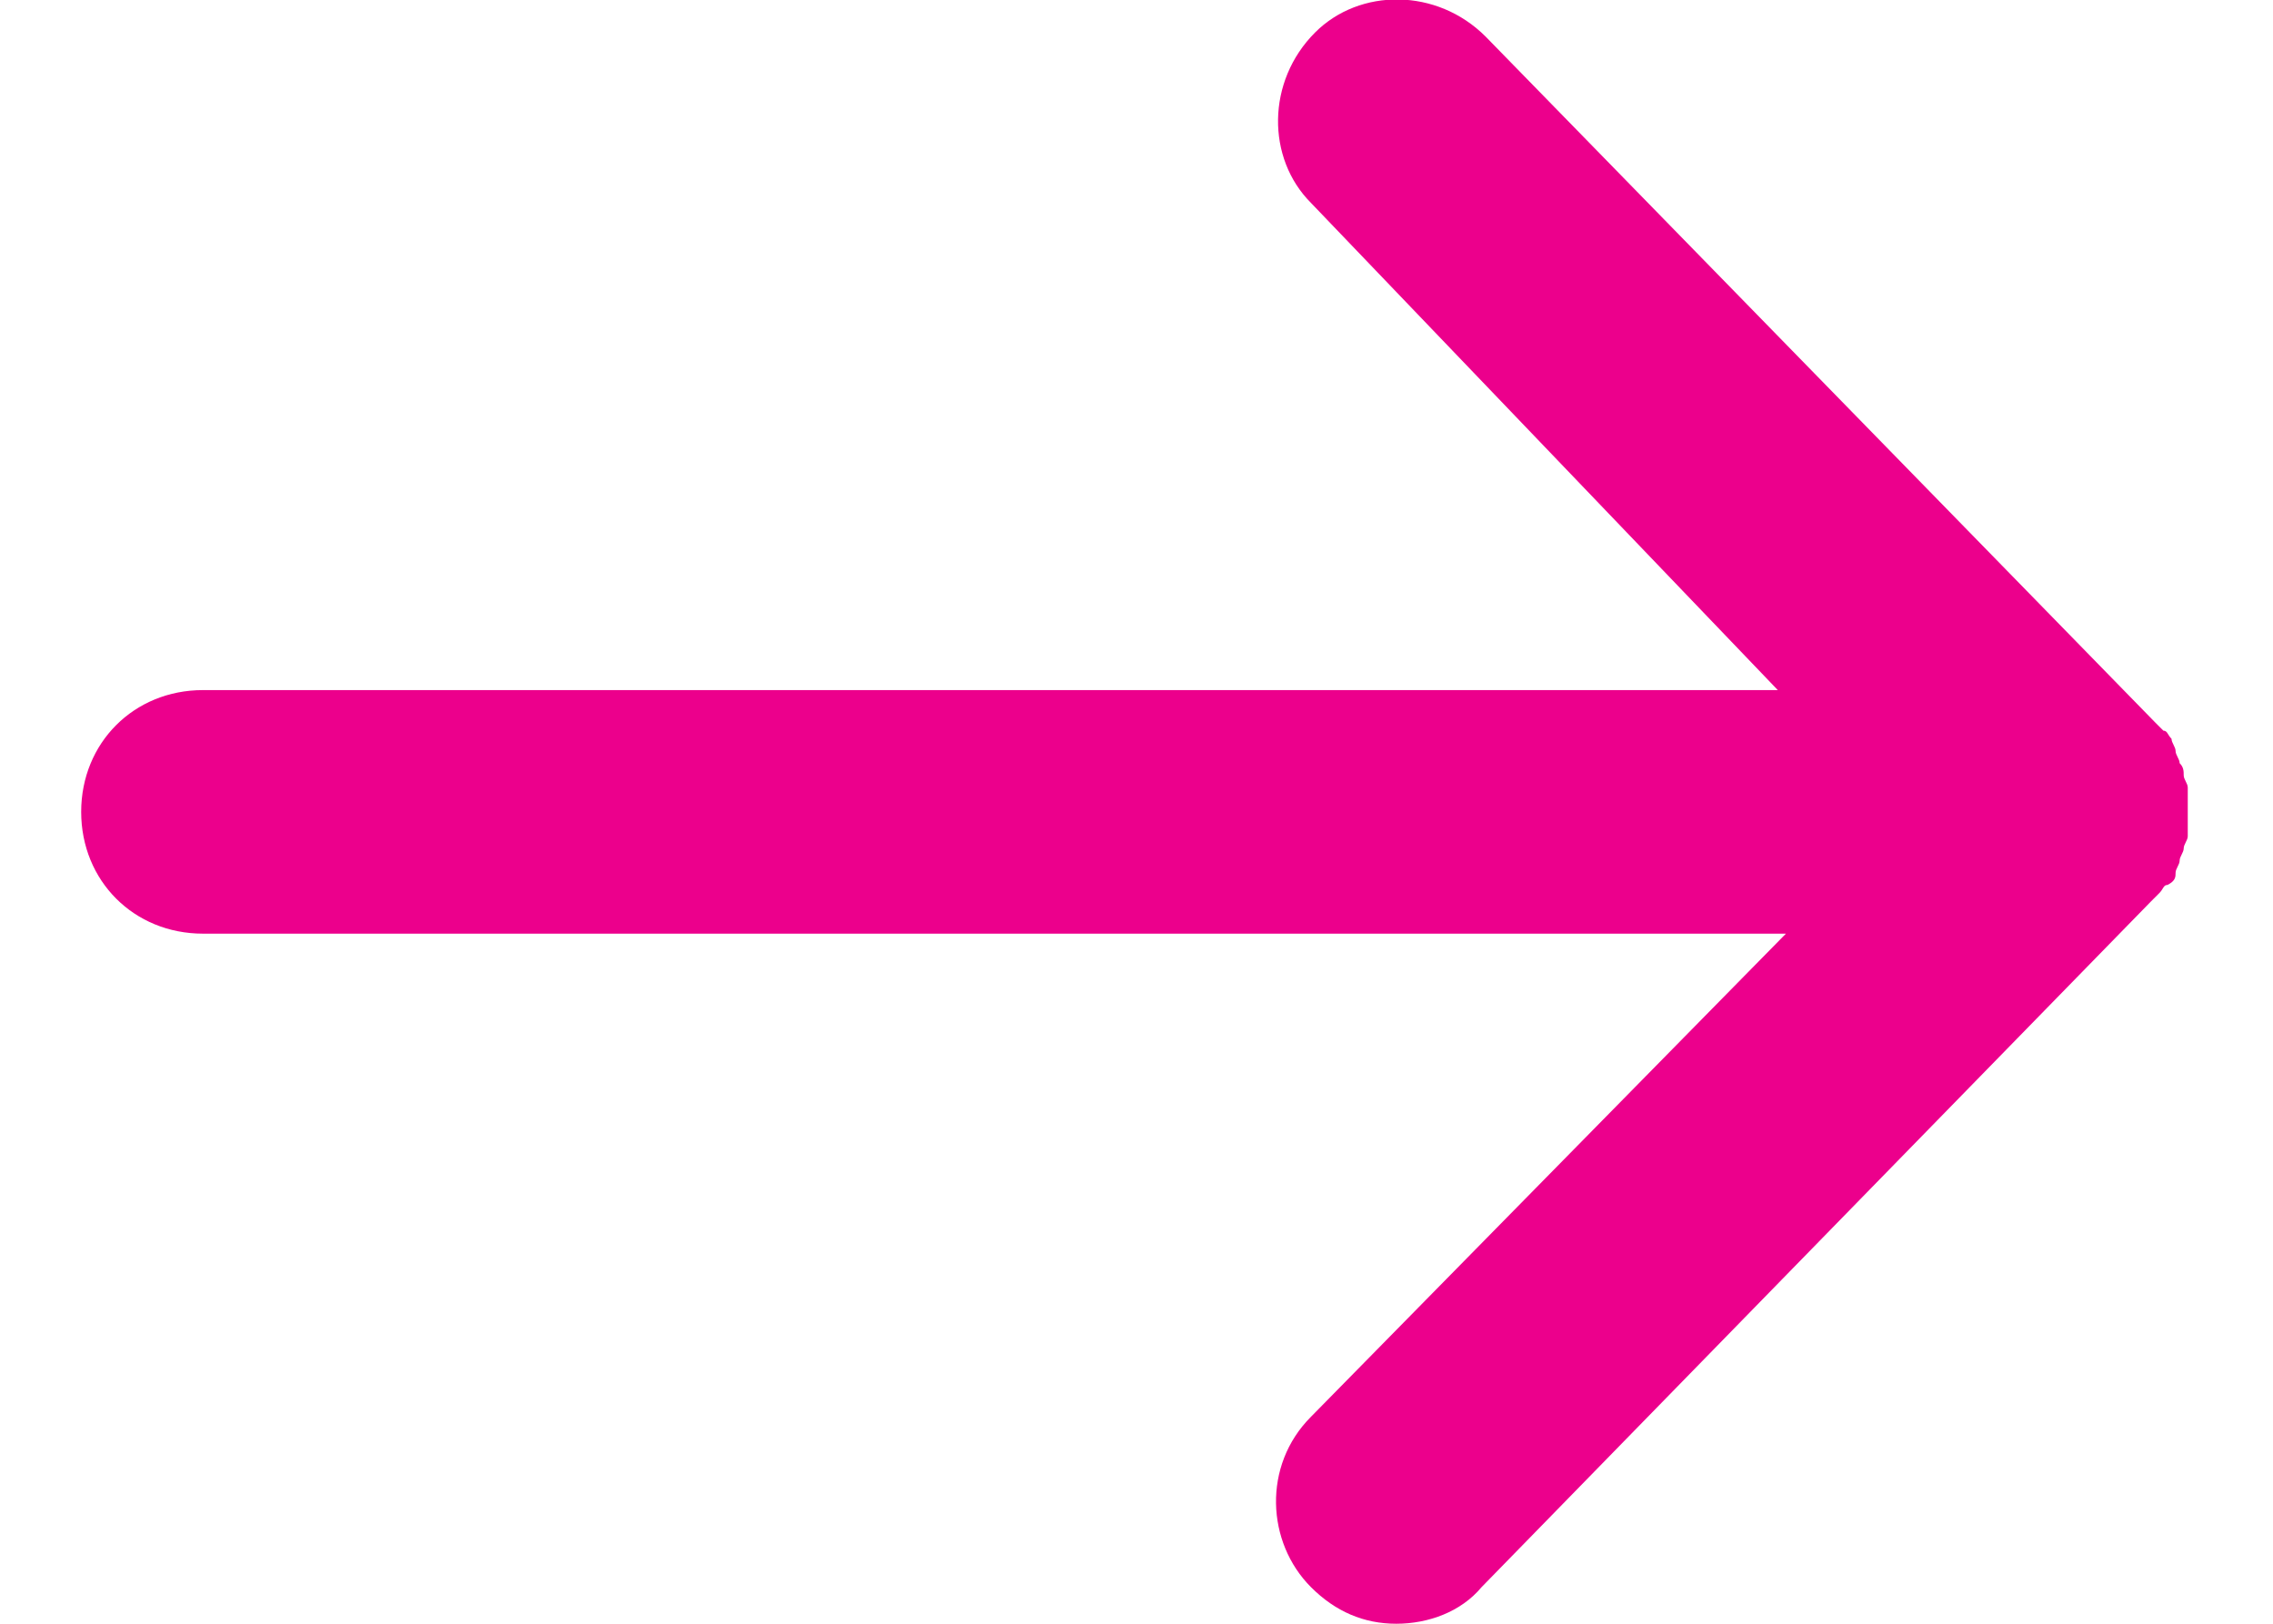
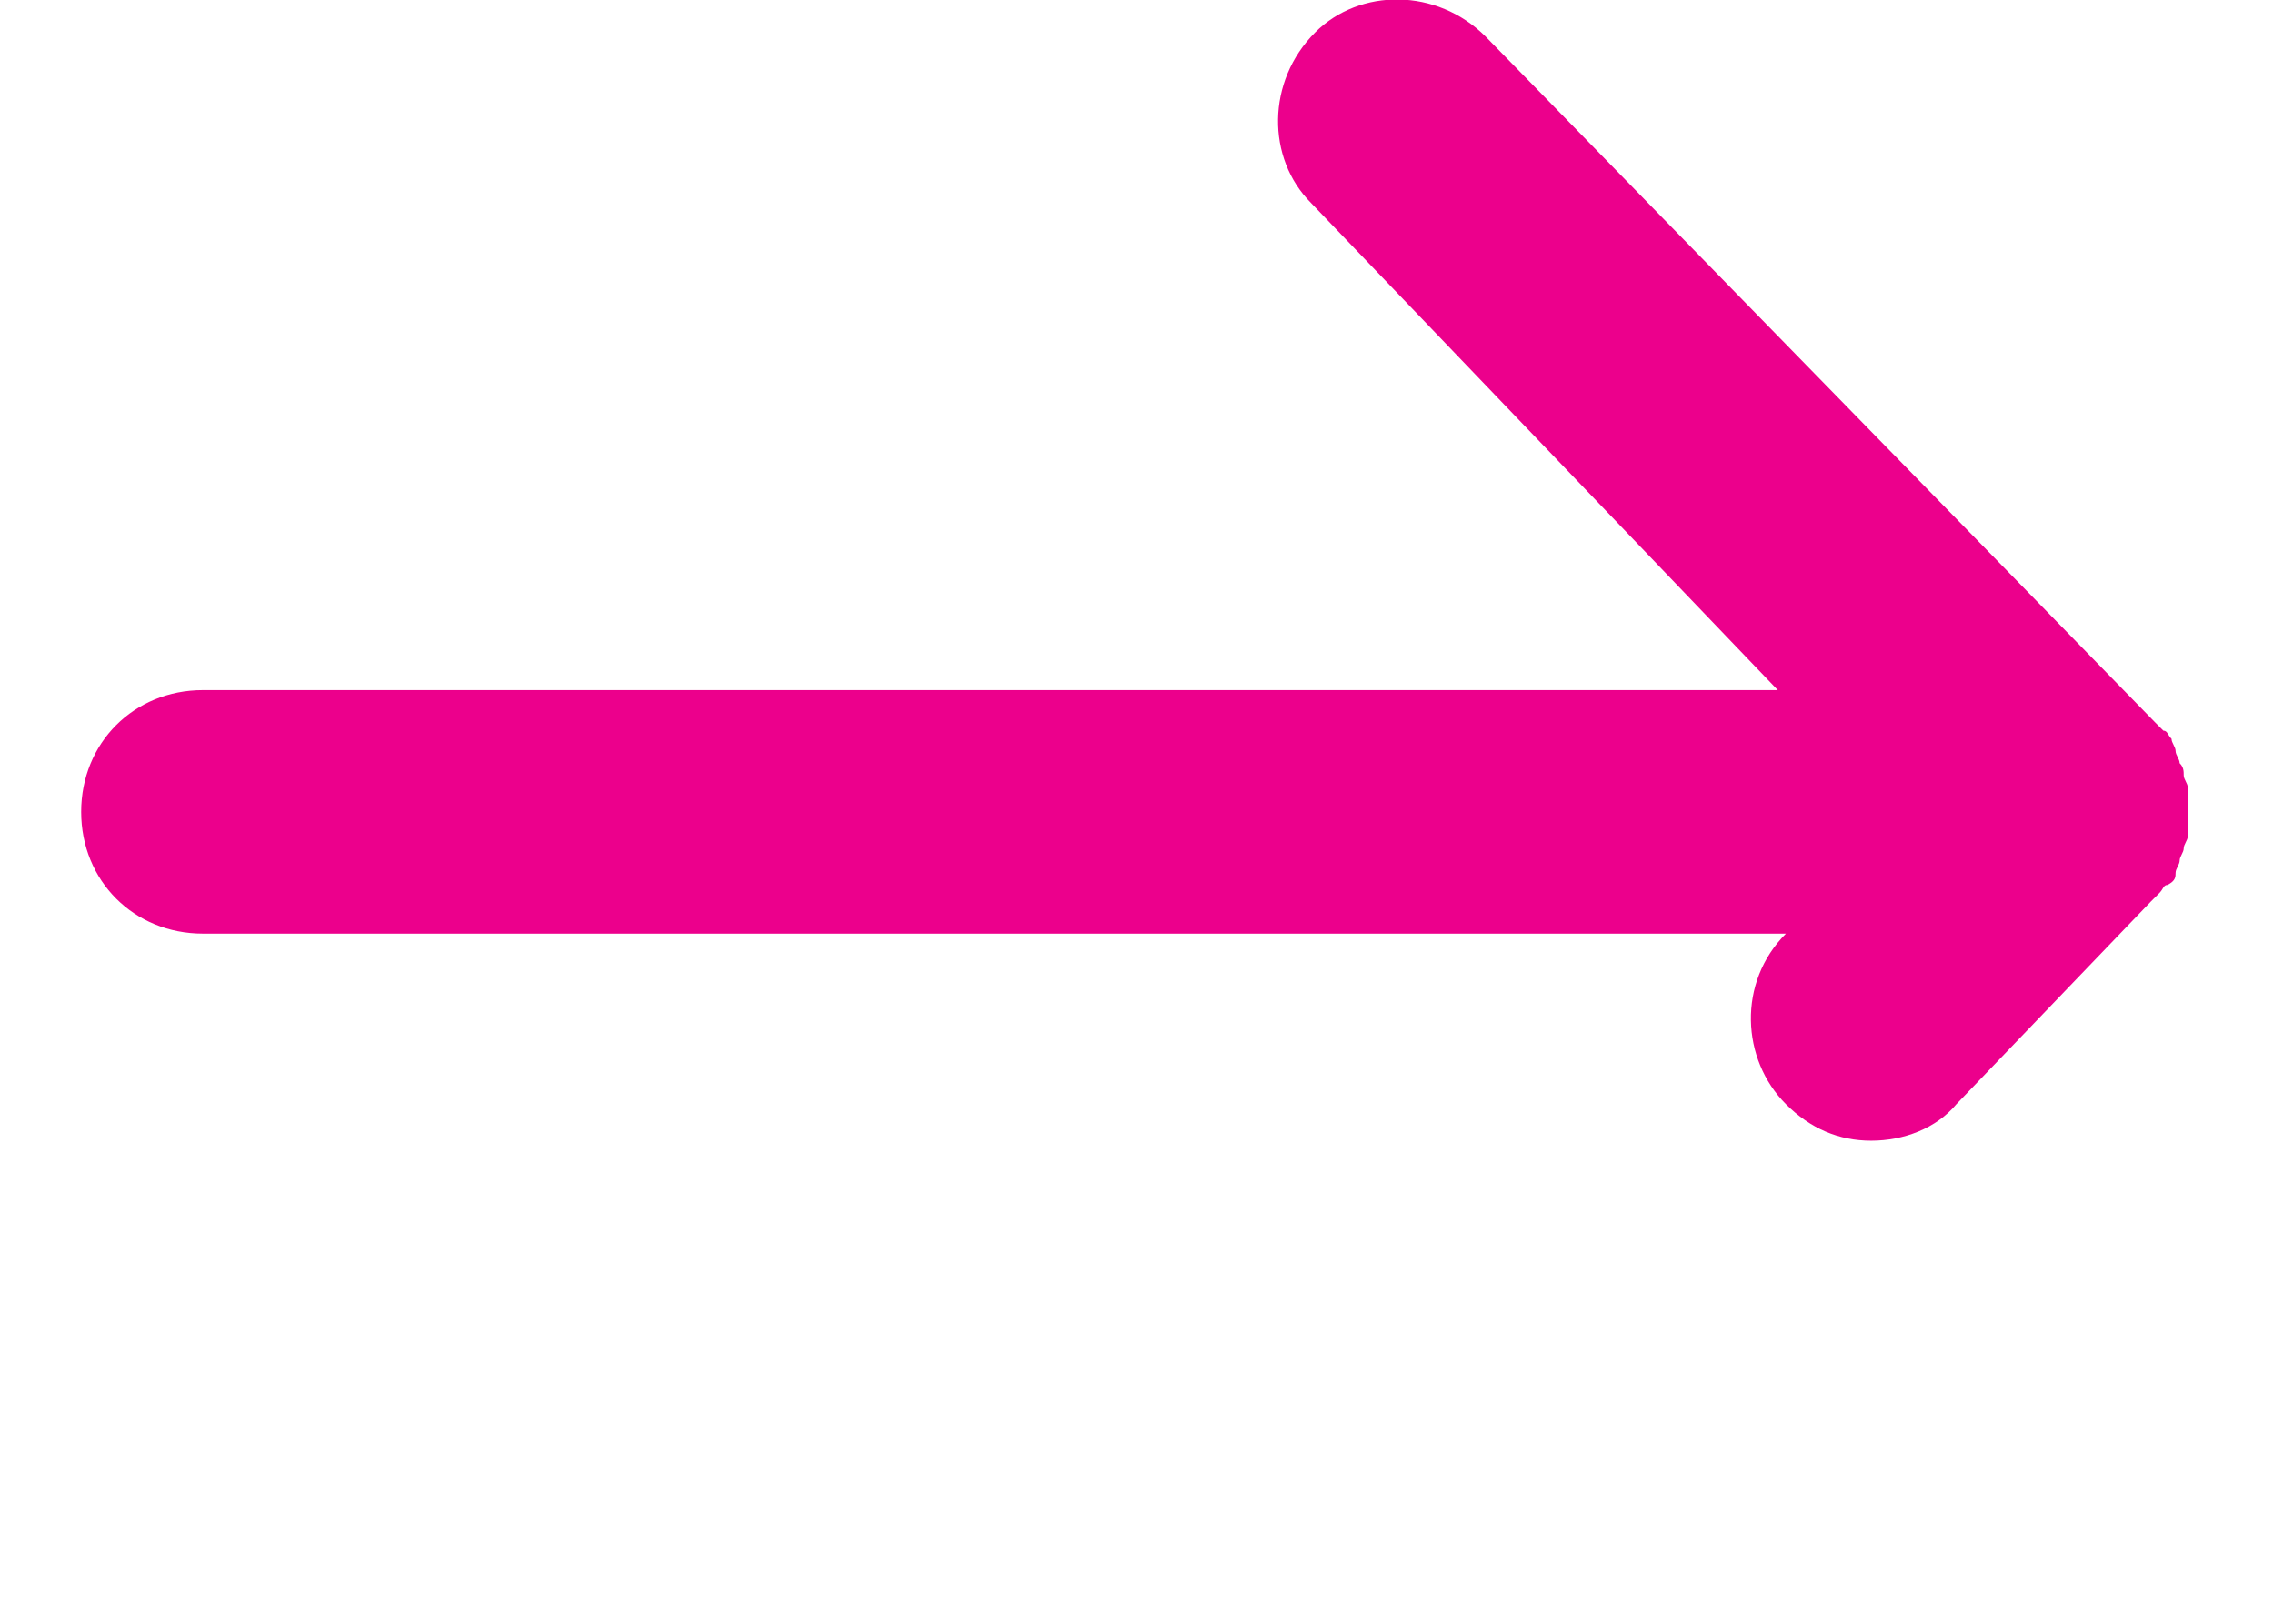
<svg xmlns="http://www.w3.org/2000/svg" width="14" height="10" viewBox="0 0 52 40">
-   <path fill="#EC008C" d="M51.6 21.5c0-.1.1-.2.1-.3 0-.1.1-.2.1-.3 0-.1.1-.2.1-.3v-1.2c0-.1-.1-.2-.1-.3 0-.1 0-.2-.1-.3 0-.1-.1-.2-.1-.3 0-.1-.1-.2-.1-.3-.1-.1-.1-.2-.2-.2l-.2-.2L34.6.9C33.4-.3 31.5-.3 30.4.8 29.2 2 29.2 3.9 30.3 5l11.5 12H3c-1.7 0-3 1.3-3 3s1.3 3 3 3h39L30.3 34.9c-1.2 1.2-1.1 3.1 0 4.2.6.6 1.3.9 2.1.9s1.6-.3 2.1-.9L51 22.2l.2-.2c.1-.1.1-.2.2-.2.2-.1.2-.2.2-.3z" />
+   <path fill="#EC008C" d="M51.6 21.5c0-.1.1-.2.1-.3 0-.1.1-.2.1-.3 0-.1.1-.2.1-.3v-1.2c0-.1-.1-.2-.1-.3 0-.1 0-.2-.1-.3 0-.1-.1-.2-.1-.3 0-.1-.1-.2-.1-.3-.1-.1-.1-.2-.2-.2l-.2-.2L34.6.9C33.4-.3 31.5-.3 30.4.8 29.2 2 29.2 3.9 30.3 5l11.5 12H3c-1.7 0-3 1.3-3 3s1.3 3 3 3h39c-1.2 1.2-1.1 3.1 0 4.2.6.6 1.3.9 2.1.9s1.6-.3 2.1-.9L51 22.2l.2-.2c.1-.1.1-.2.2-.2.2-.1.2-.2.2-.3z" />
</svg>